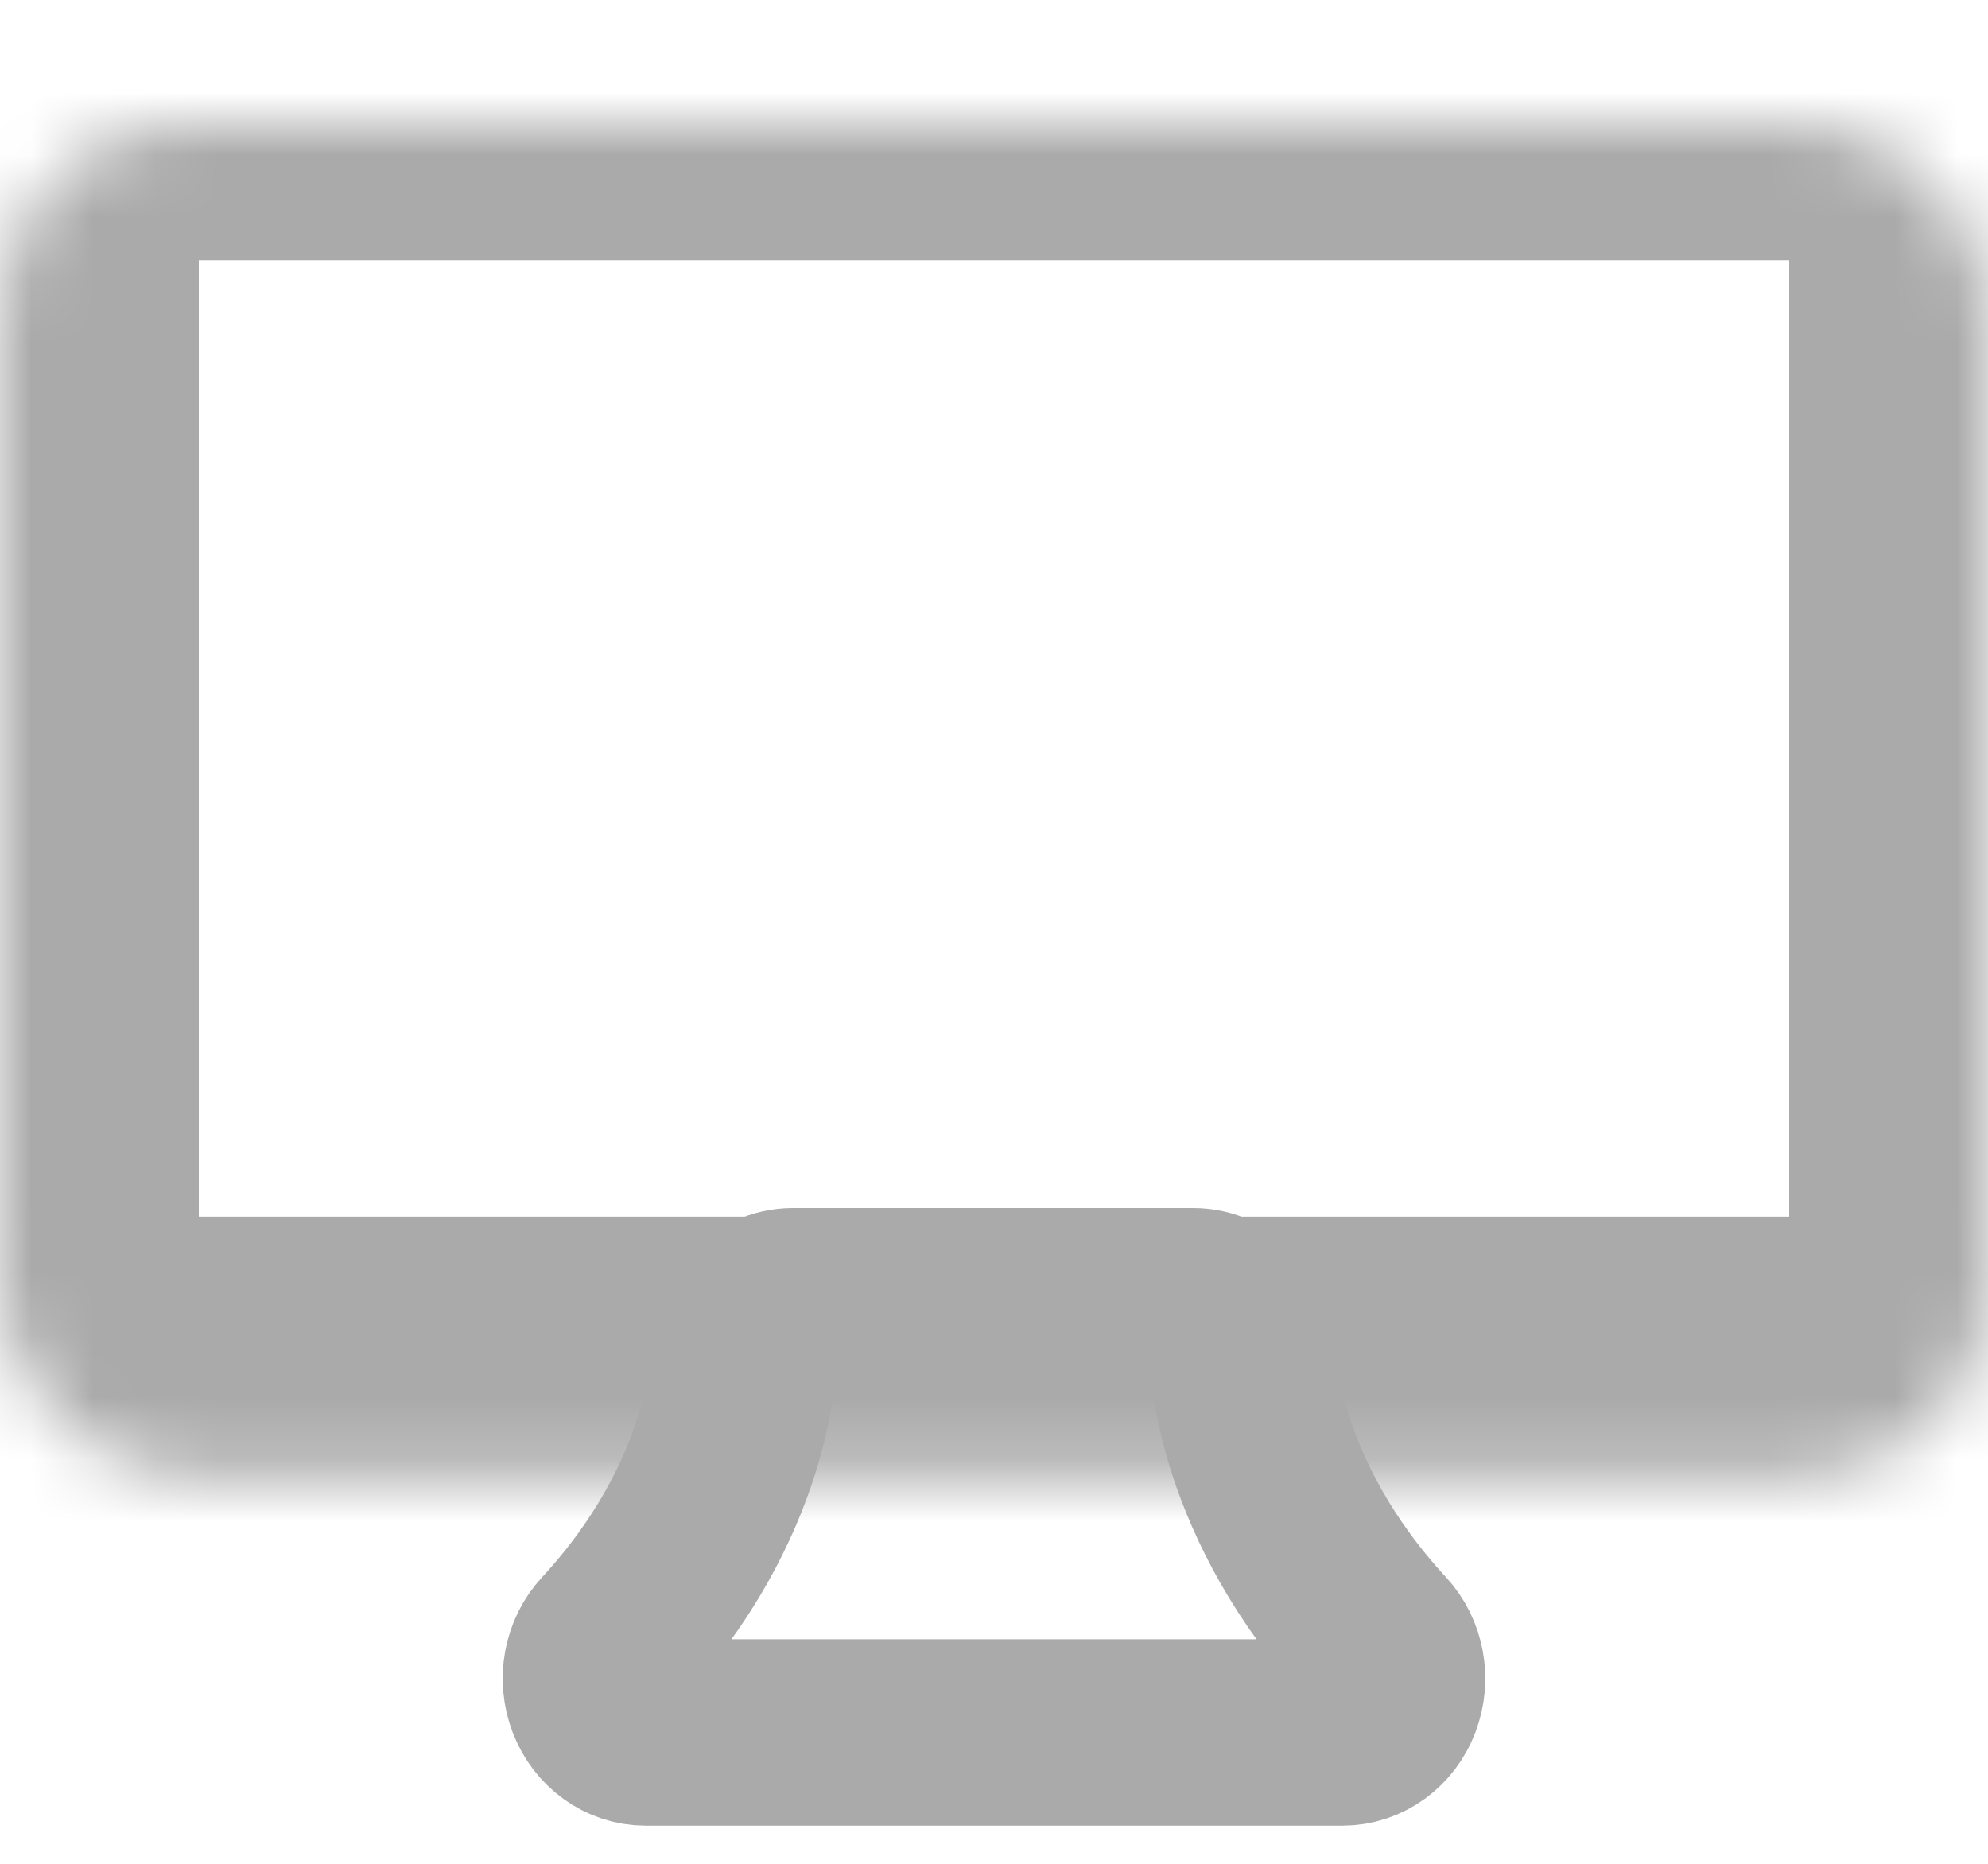
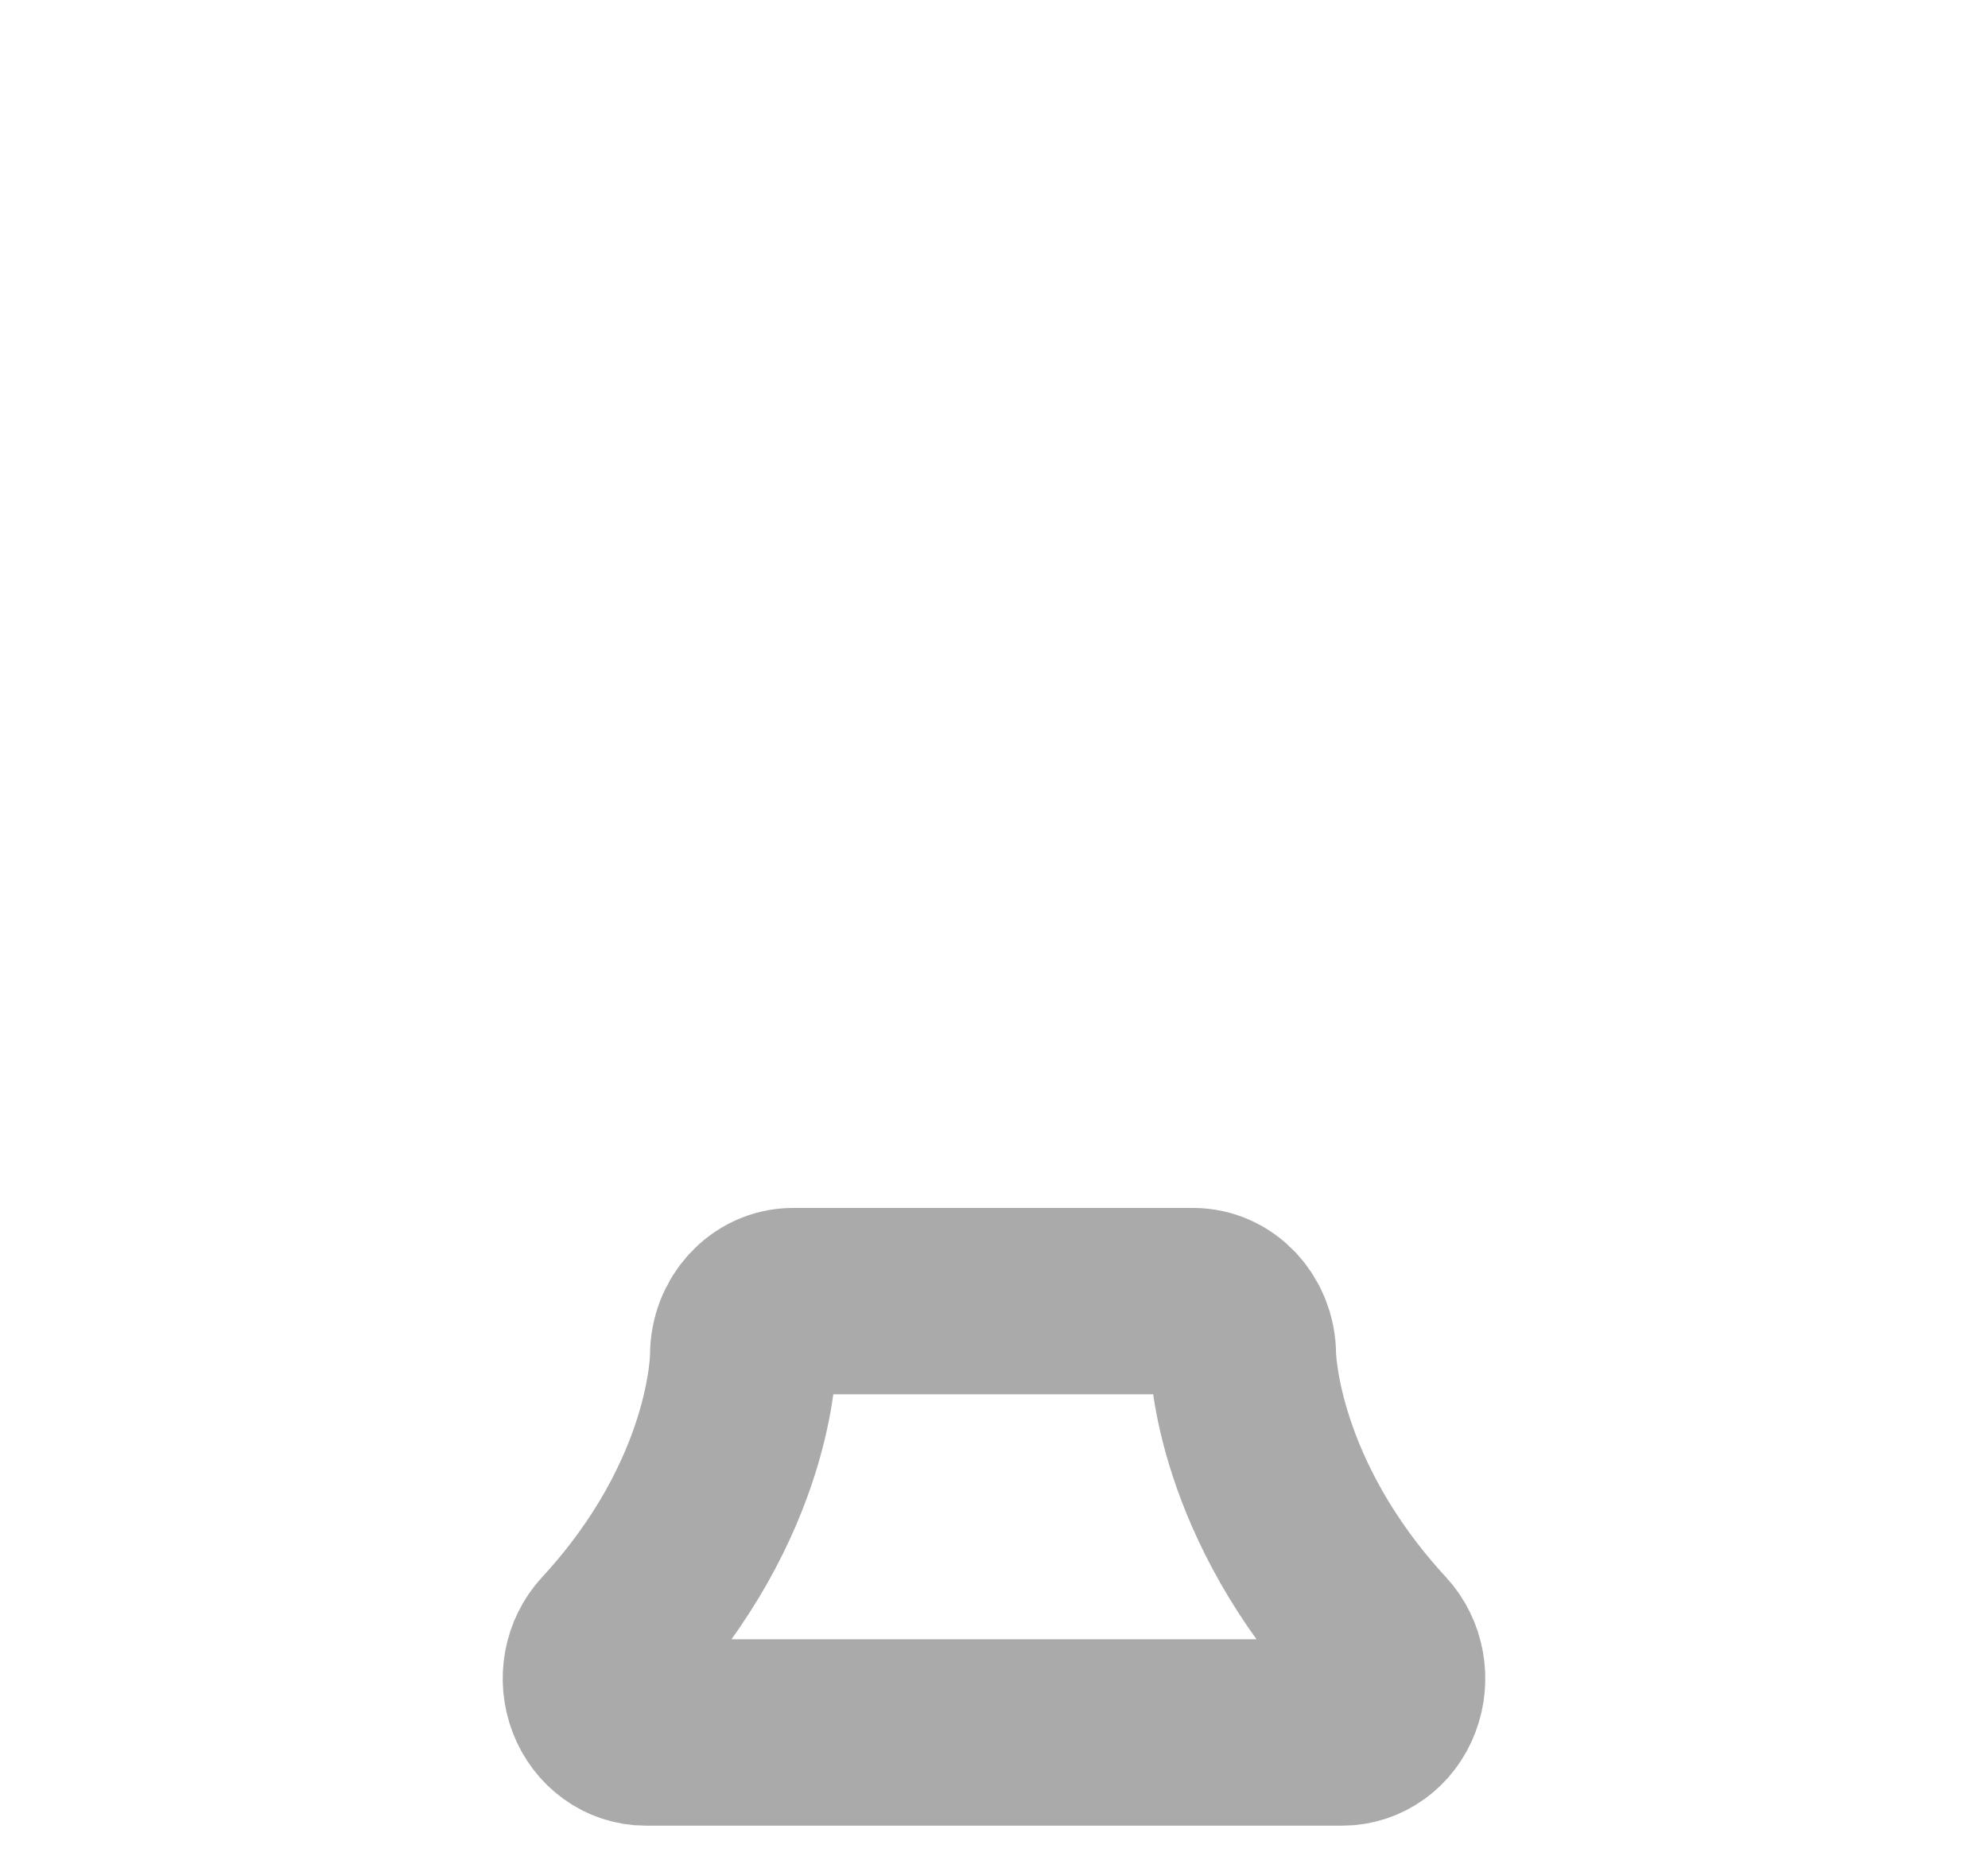
<svg xmlns="http://www.w3.org/2000/svg" width="32" height="30" viewBox="0 0 32 30" fill="none">
  <path d="M22.174 26.405C20.07 24.125 20.008 21.915 20.006 21.806C20.003 21.33 19.647 20.943 19.204 20.943H12.764C12.322 20.943 11.963 21.337 11.963 21.816C11.963 21.908 11.935 24.121 9.827 26.405C9.598 26.652 9.528 27.025 9.654 27.351C9.778 27.675 10.07 27.886 10.393 27.886H21.608C21.932 27.886 22.225 27.675 22.347 27.351C22.471 27.025 22.402 26.652 22.174 26.405V26.405Z" stroke="#AAAAAA" stroke-width="3" />
  <mask id="path-2-inside-1" fill="white">
-     <rect y="0.989" width="32" height="21.793" rx="3" />
-   </mask>
+     </mask>
  <rect y="0.989" width="32" height="21.793" rx="3" stroke="#AAAAAA" stroke-width="6.4" mask="url(#path-2-inside-1)" />
</svg>